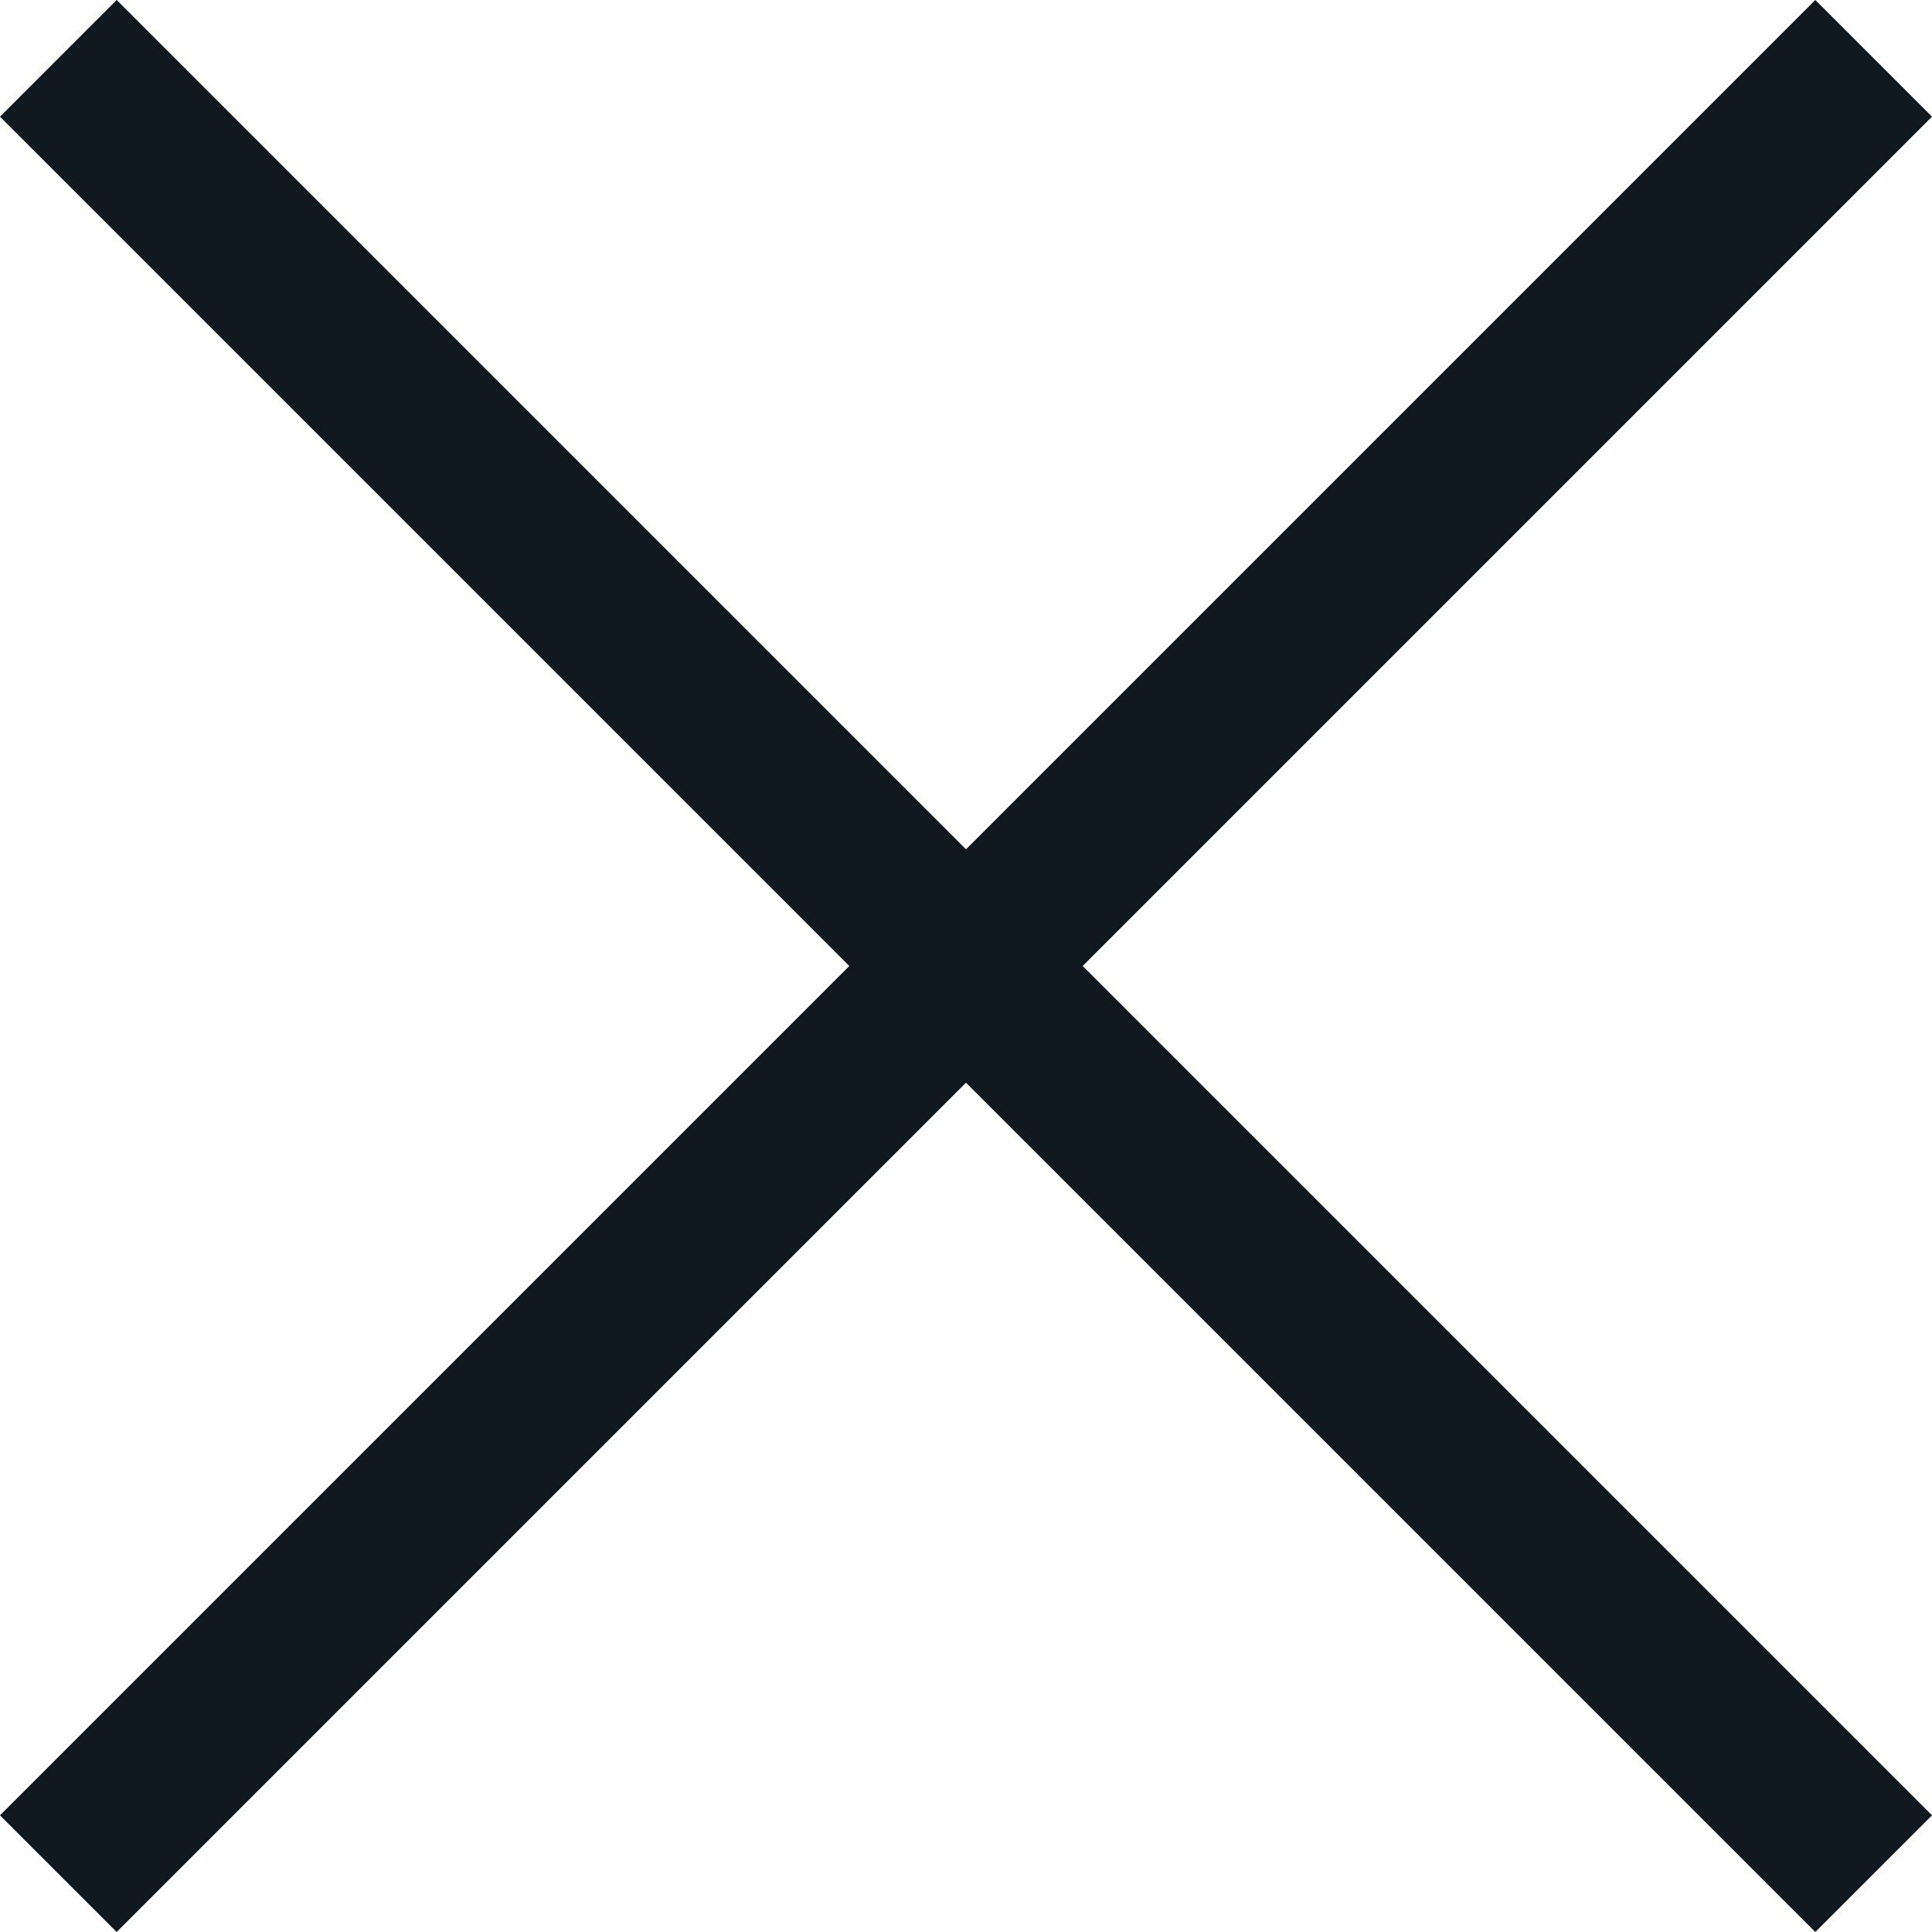
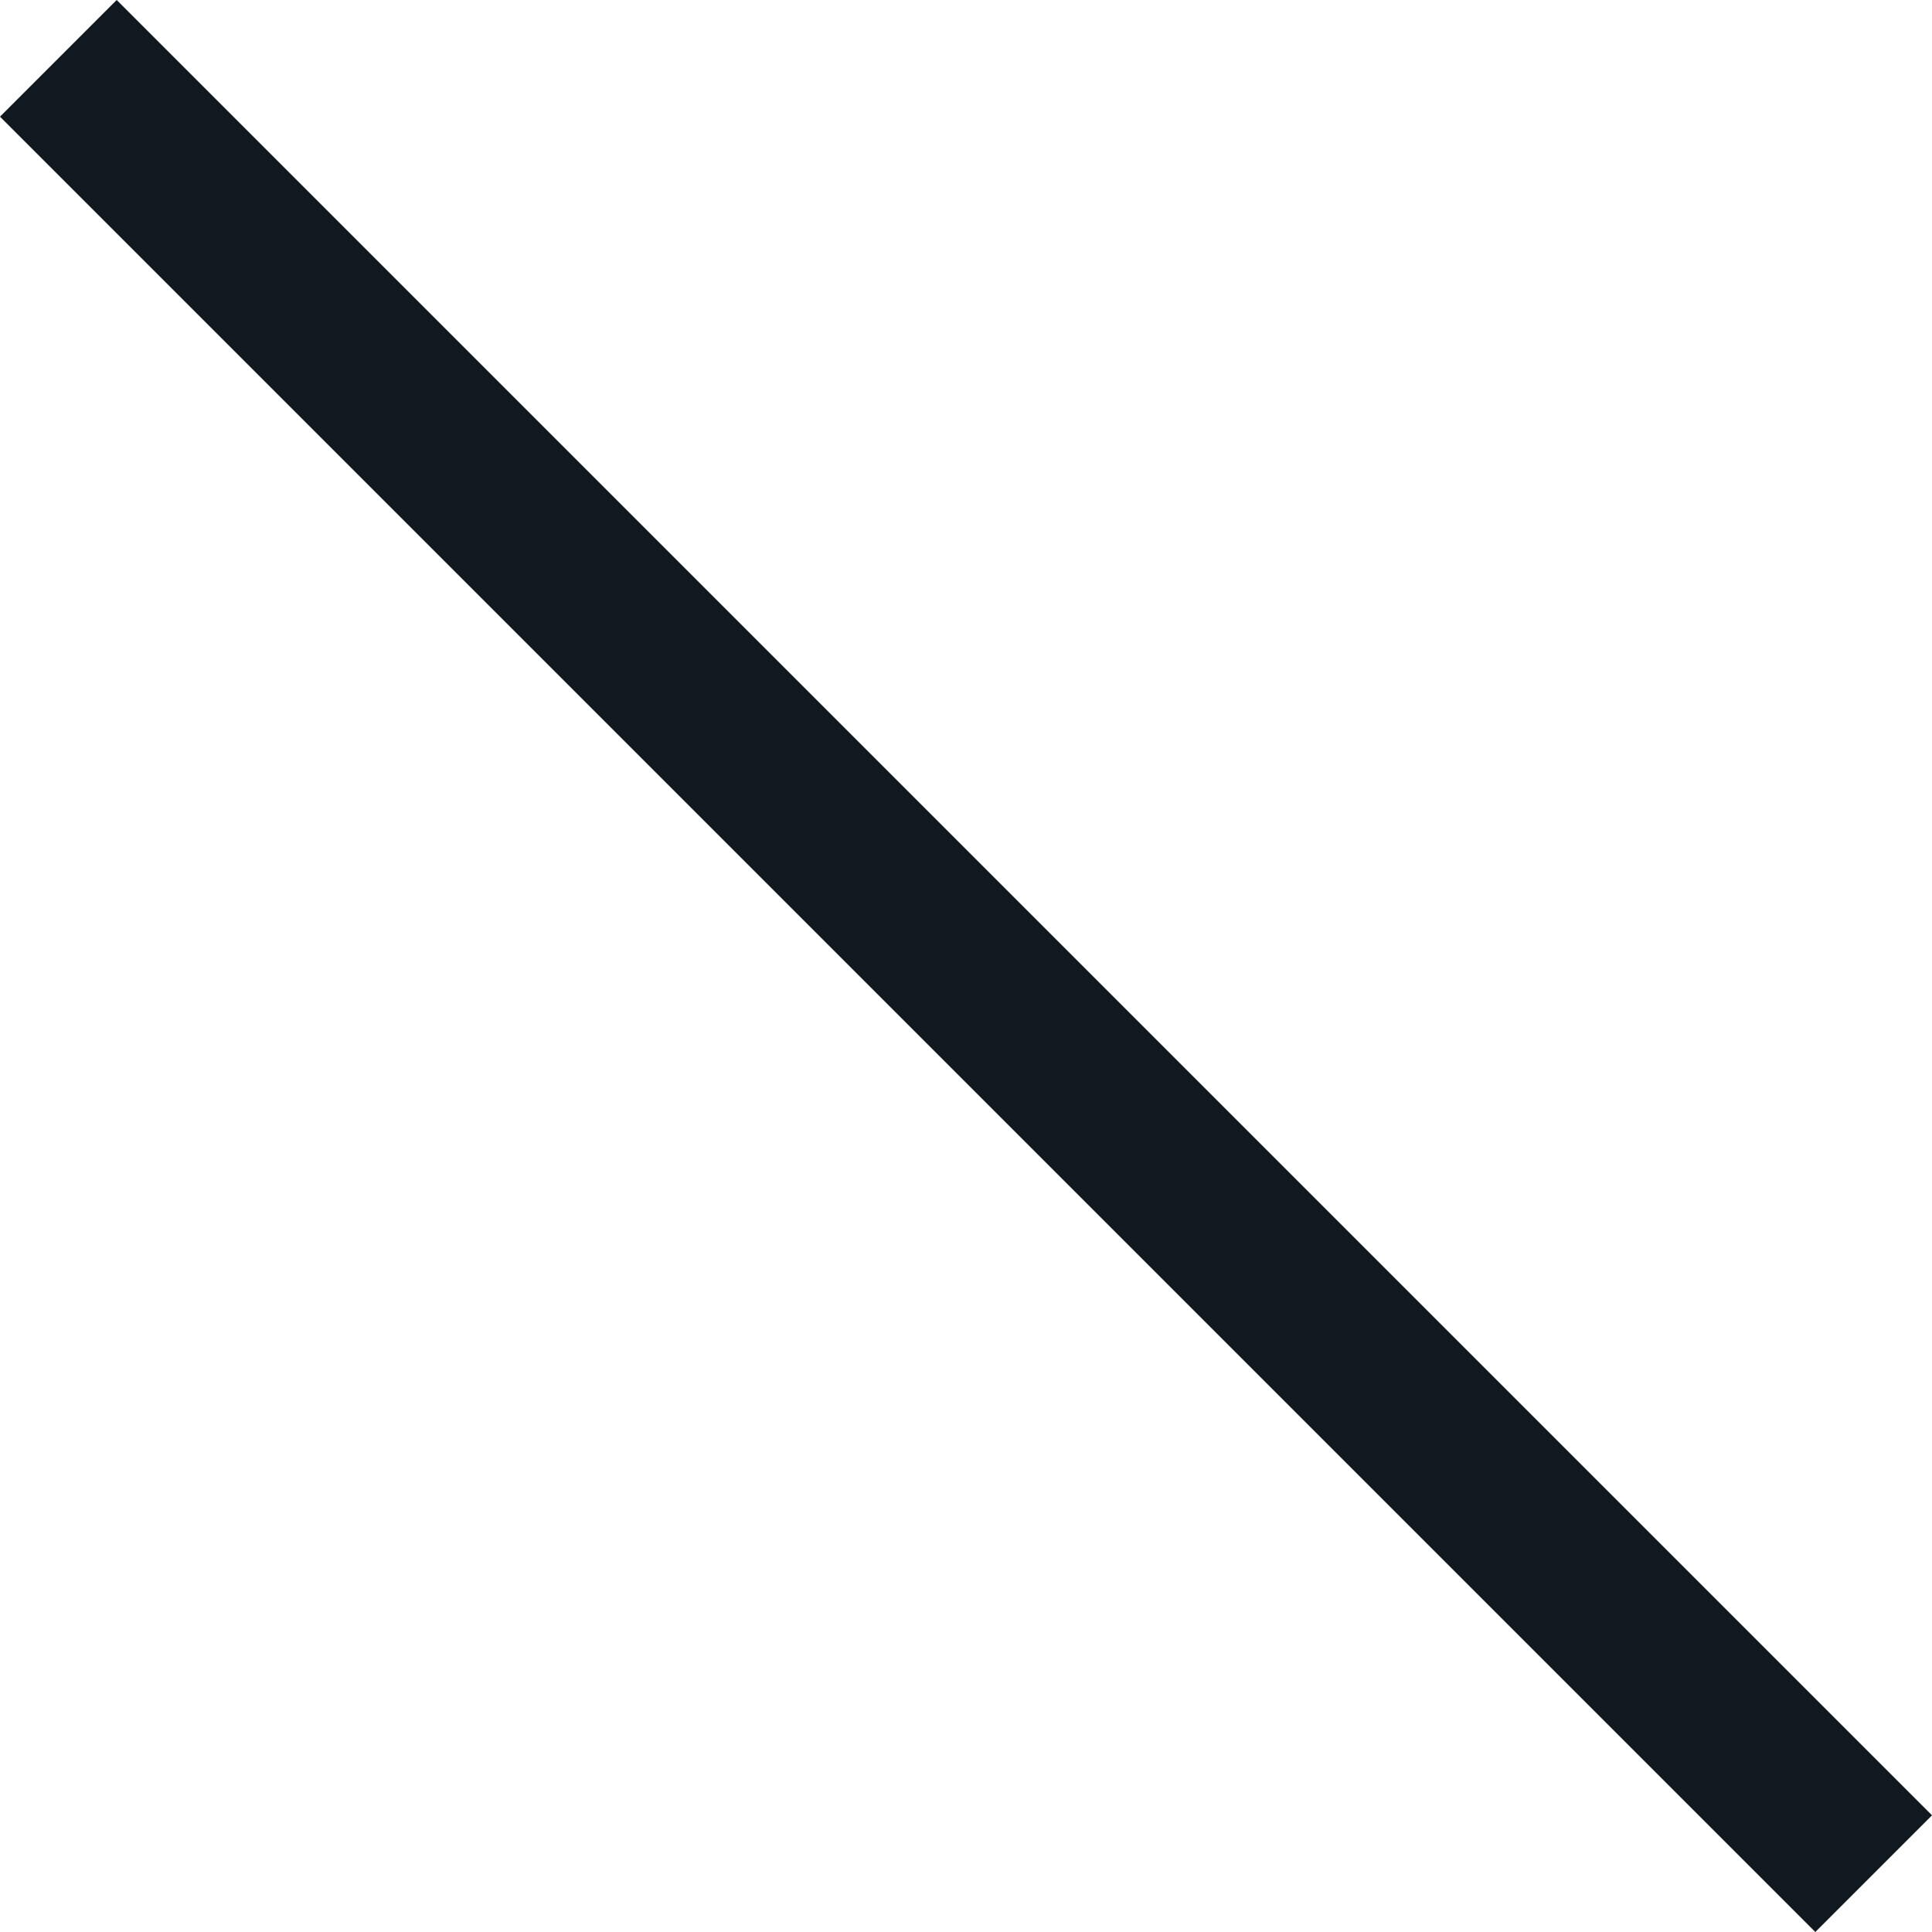
<svg xmlns="http://www.w3.org/2000/svg" width="23.414" height="23.414" viewBox="0 0 23.414 23.414">
  <defs>
    <style>.a{fill:none;stroke:#101820;stroke-width:2px;}</style>
  </defs>
  <g transform="translate(0.707 0.707)">
-     <line class="a" x1="22" y2="22" />
    <line class="a" x2="22" y2="22" />
  </g>
</svg>